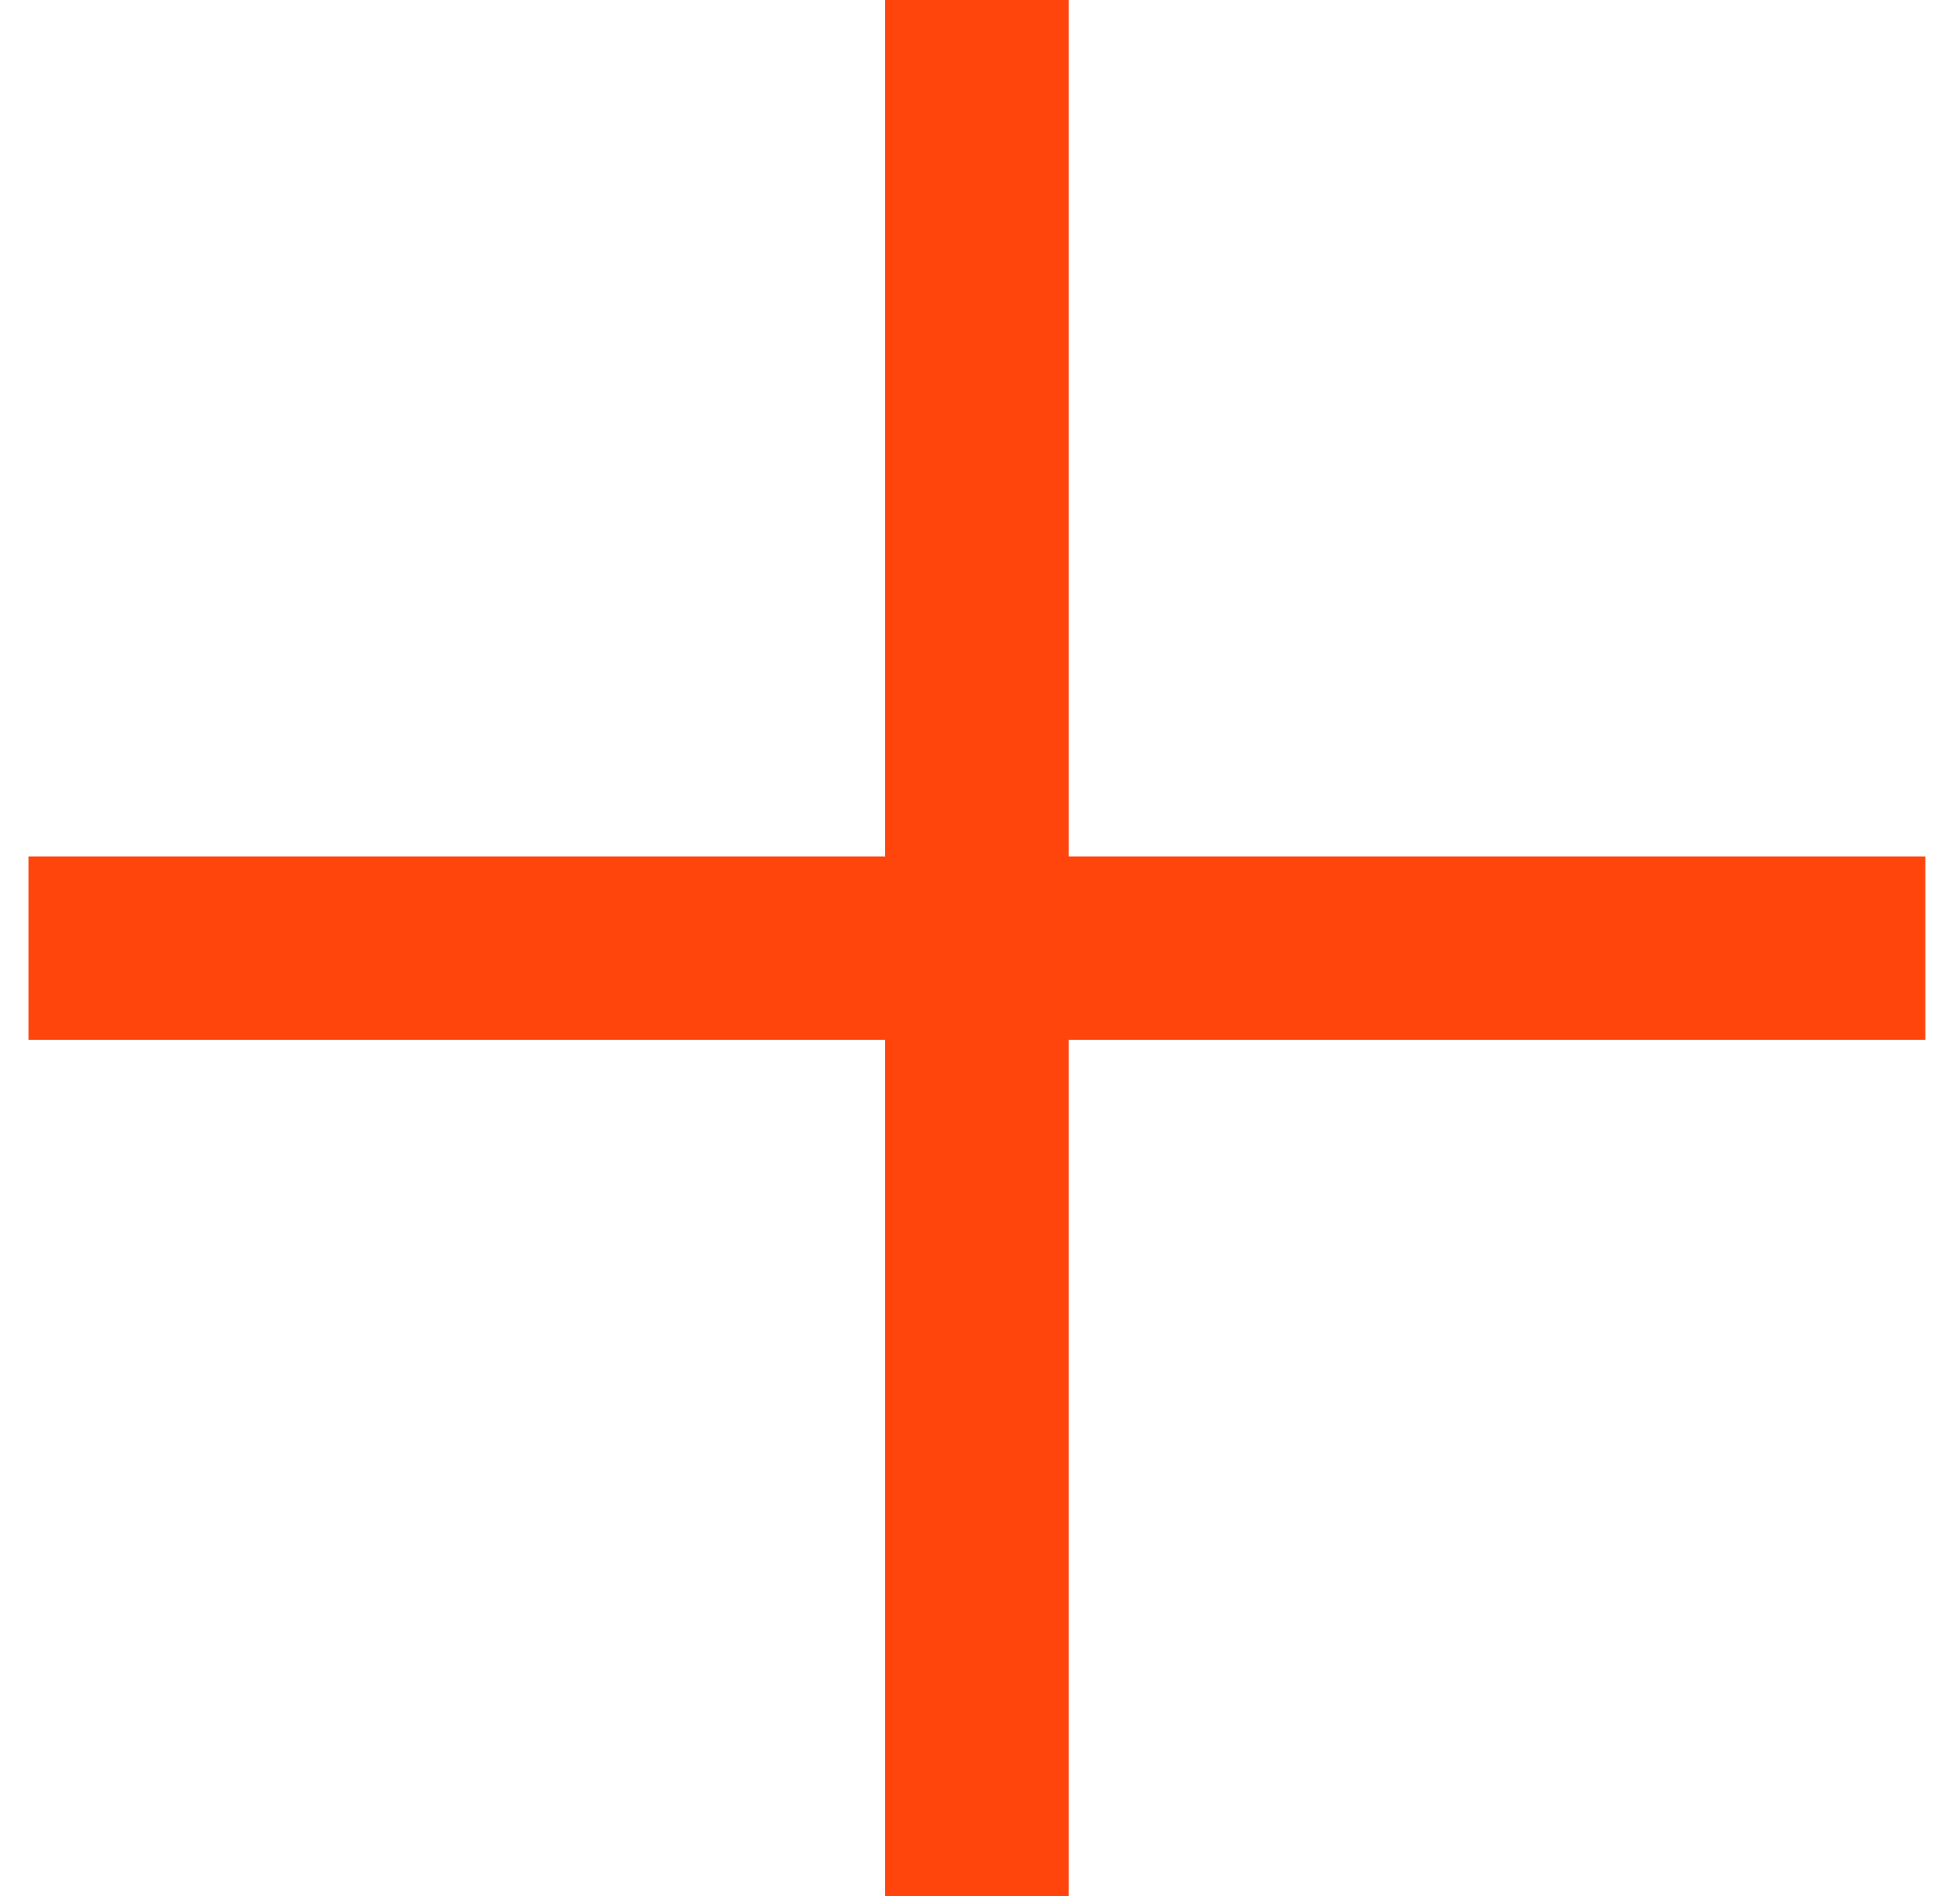
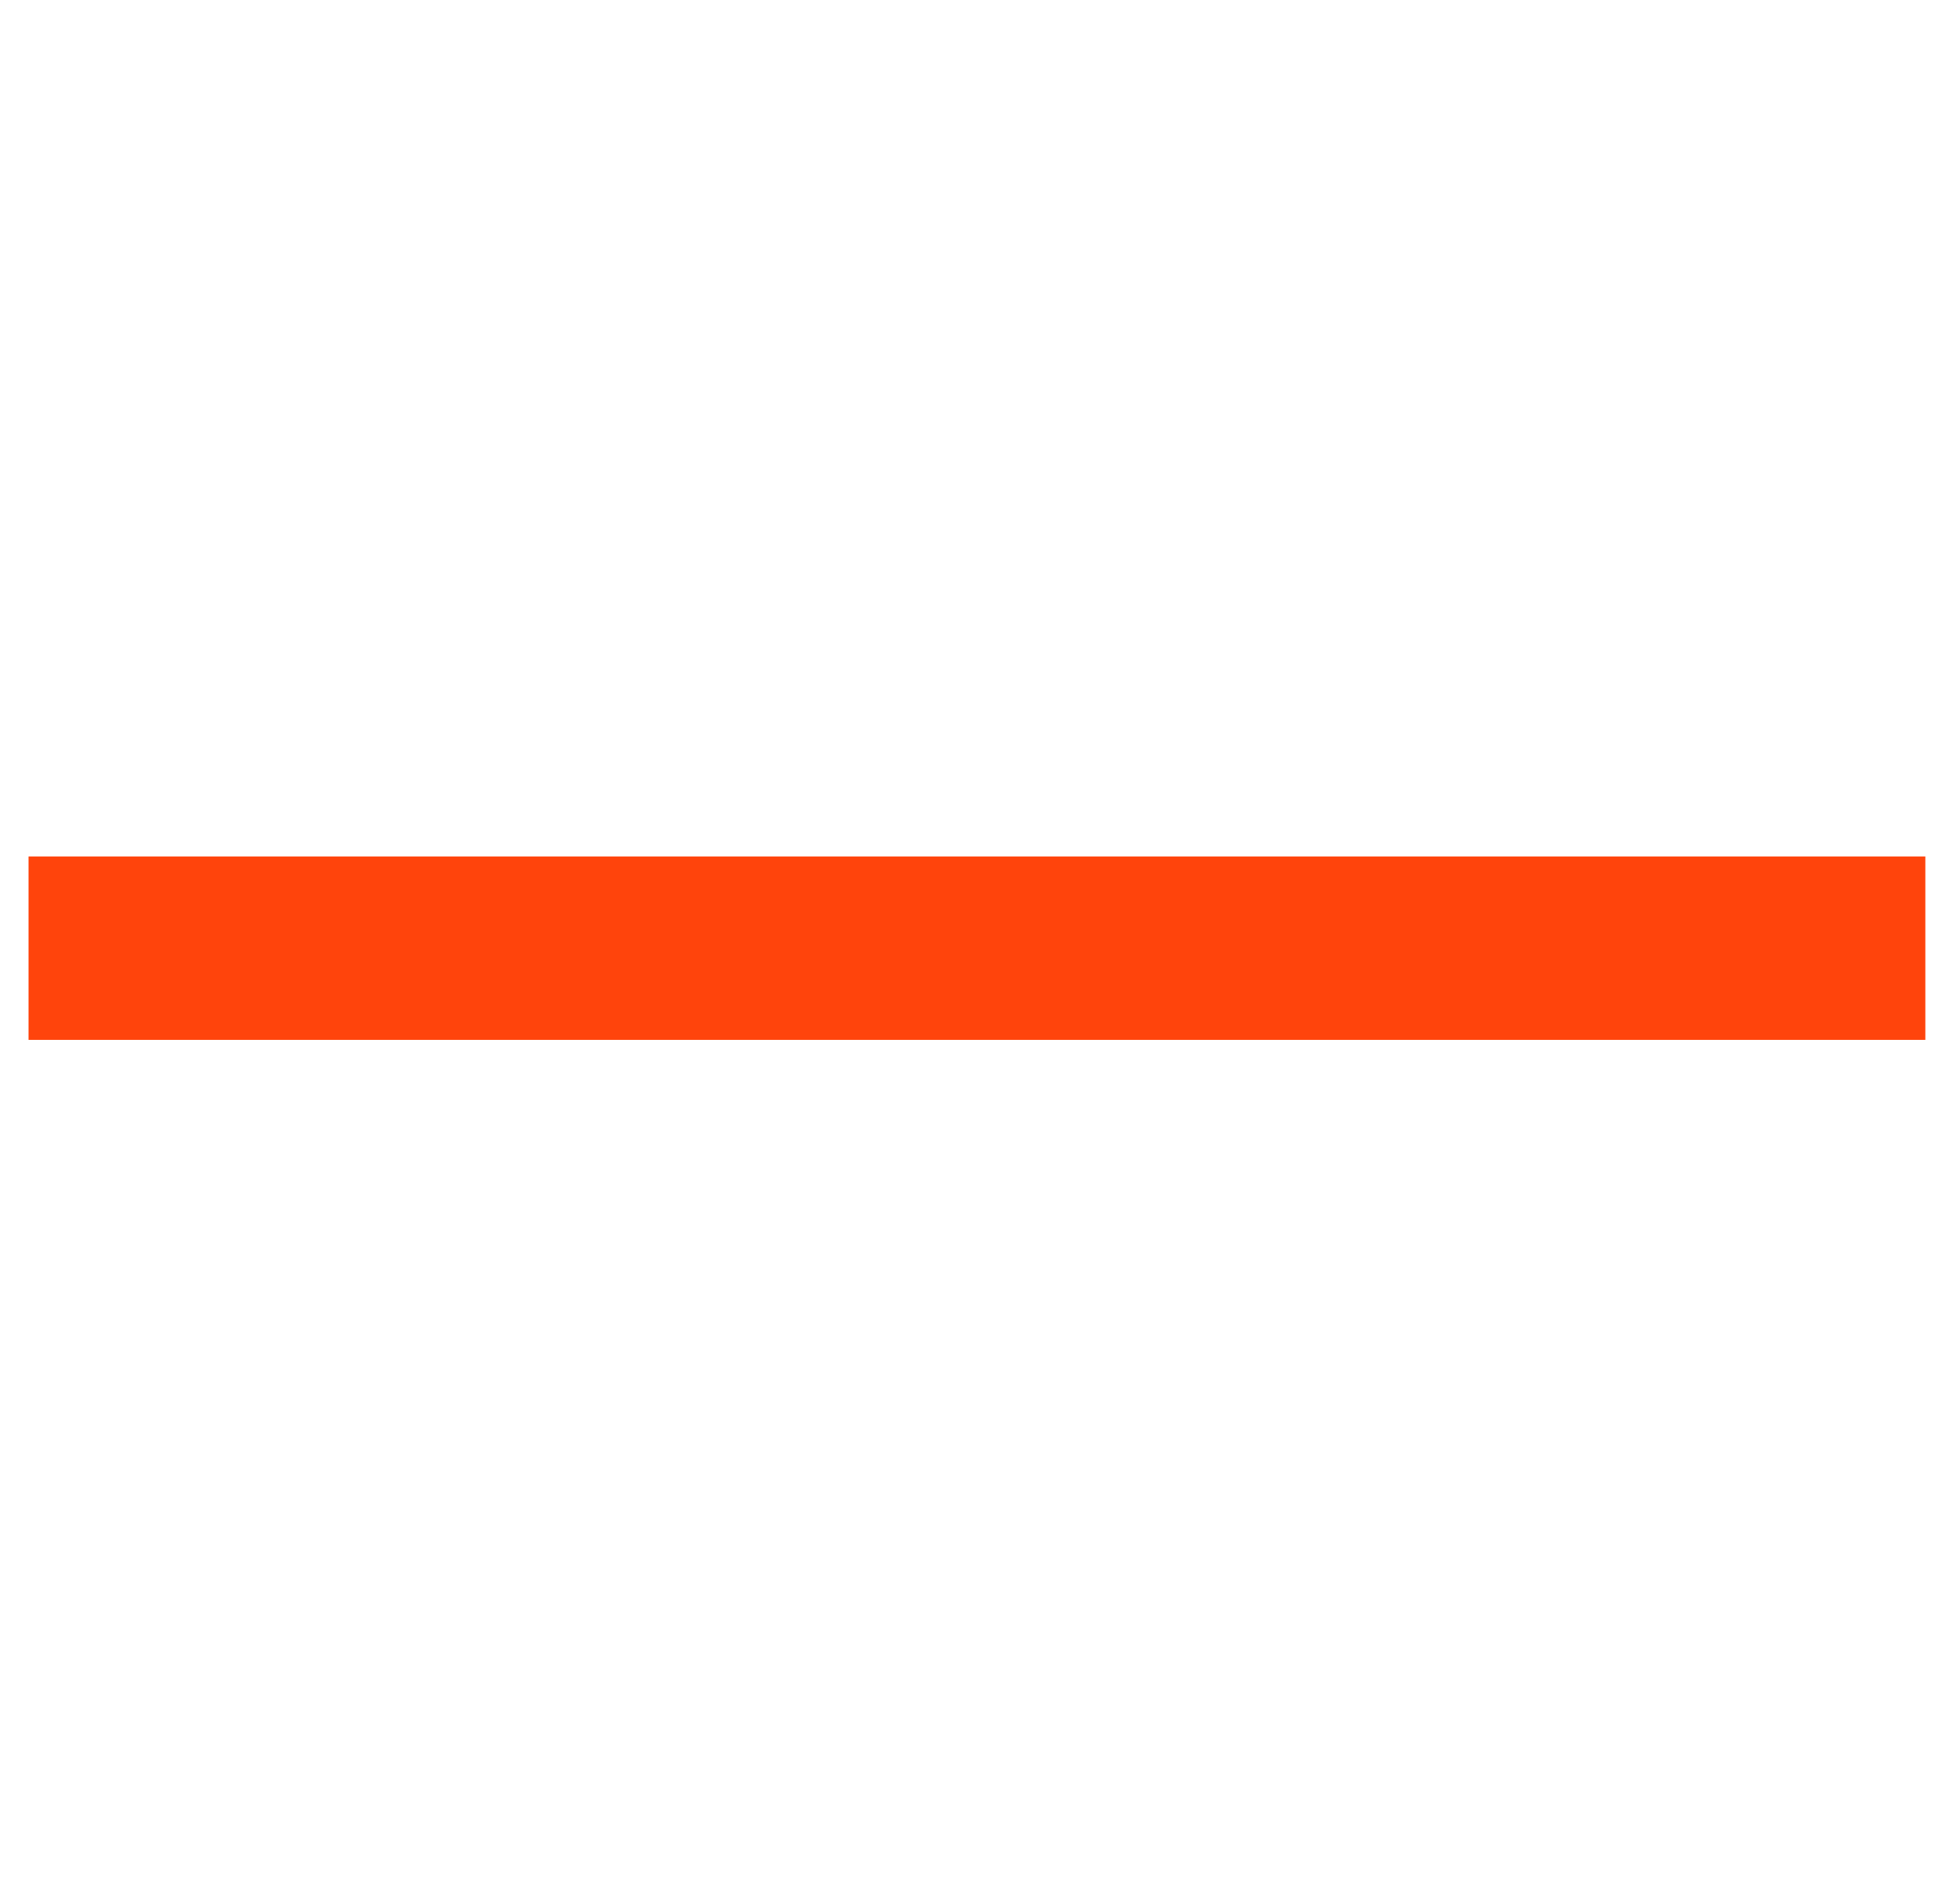
<svg xmlns="http://www.w3.org/2000/svg" viewBox="0 0 31 30">
  <defs />
  <g fill="#FF440C" fill-rule="evenodd">
-     <path d="M14 0h2.903v30H14" />
    <path d="M30.452 16.452v-2.903h-30v2.903" />
  </g>
</svg>